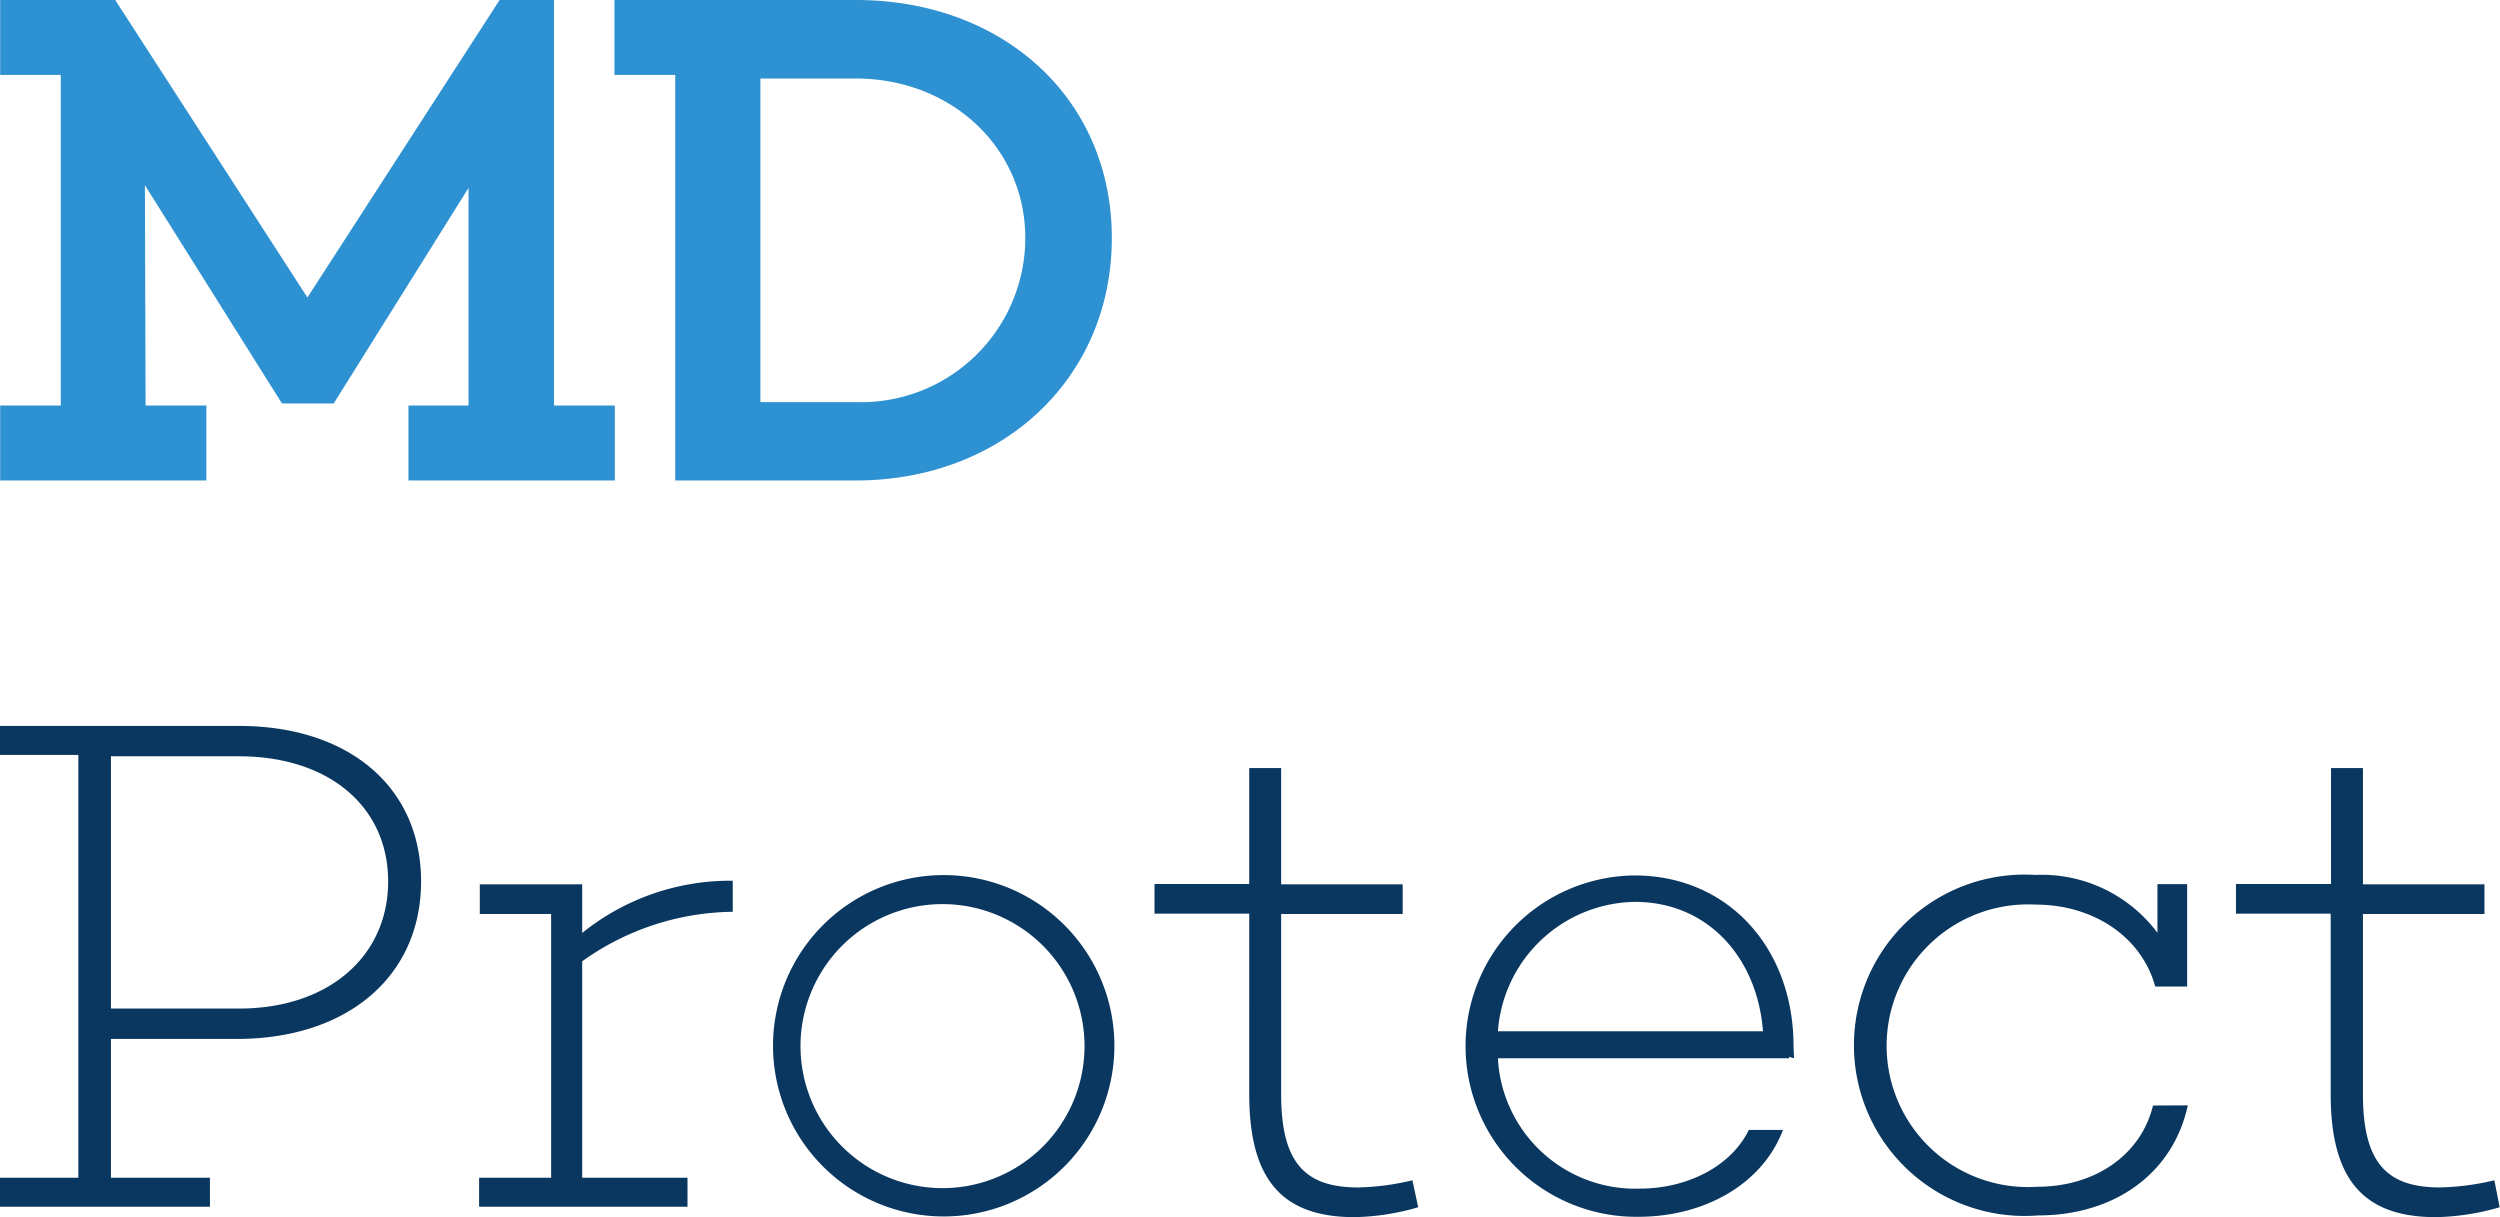
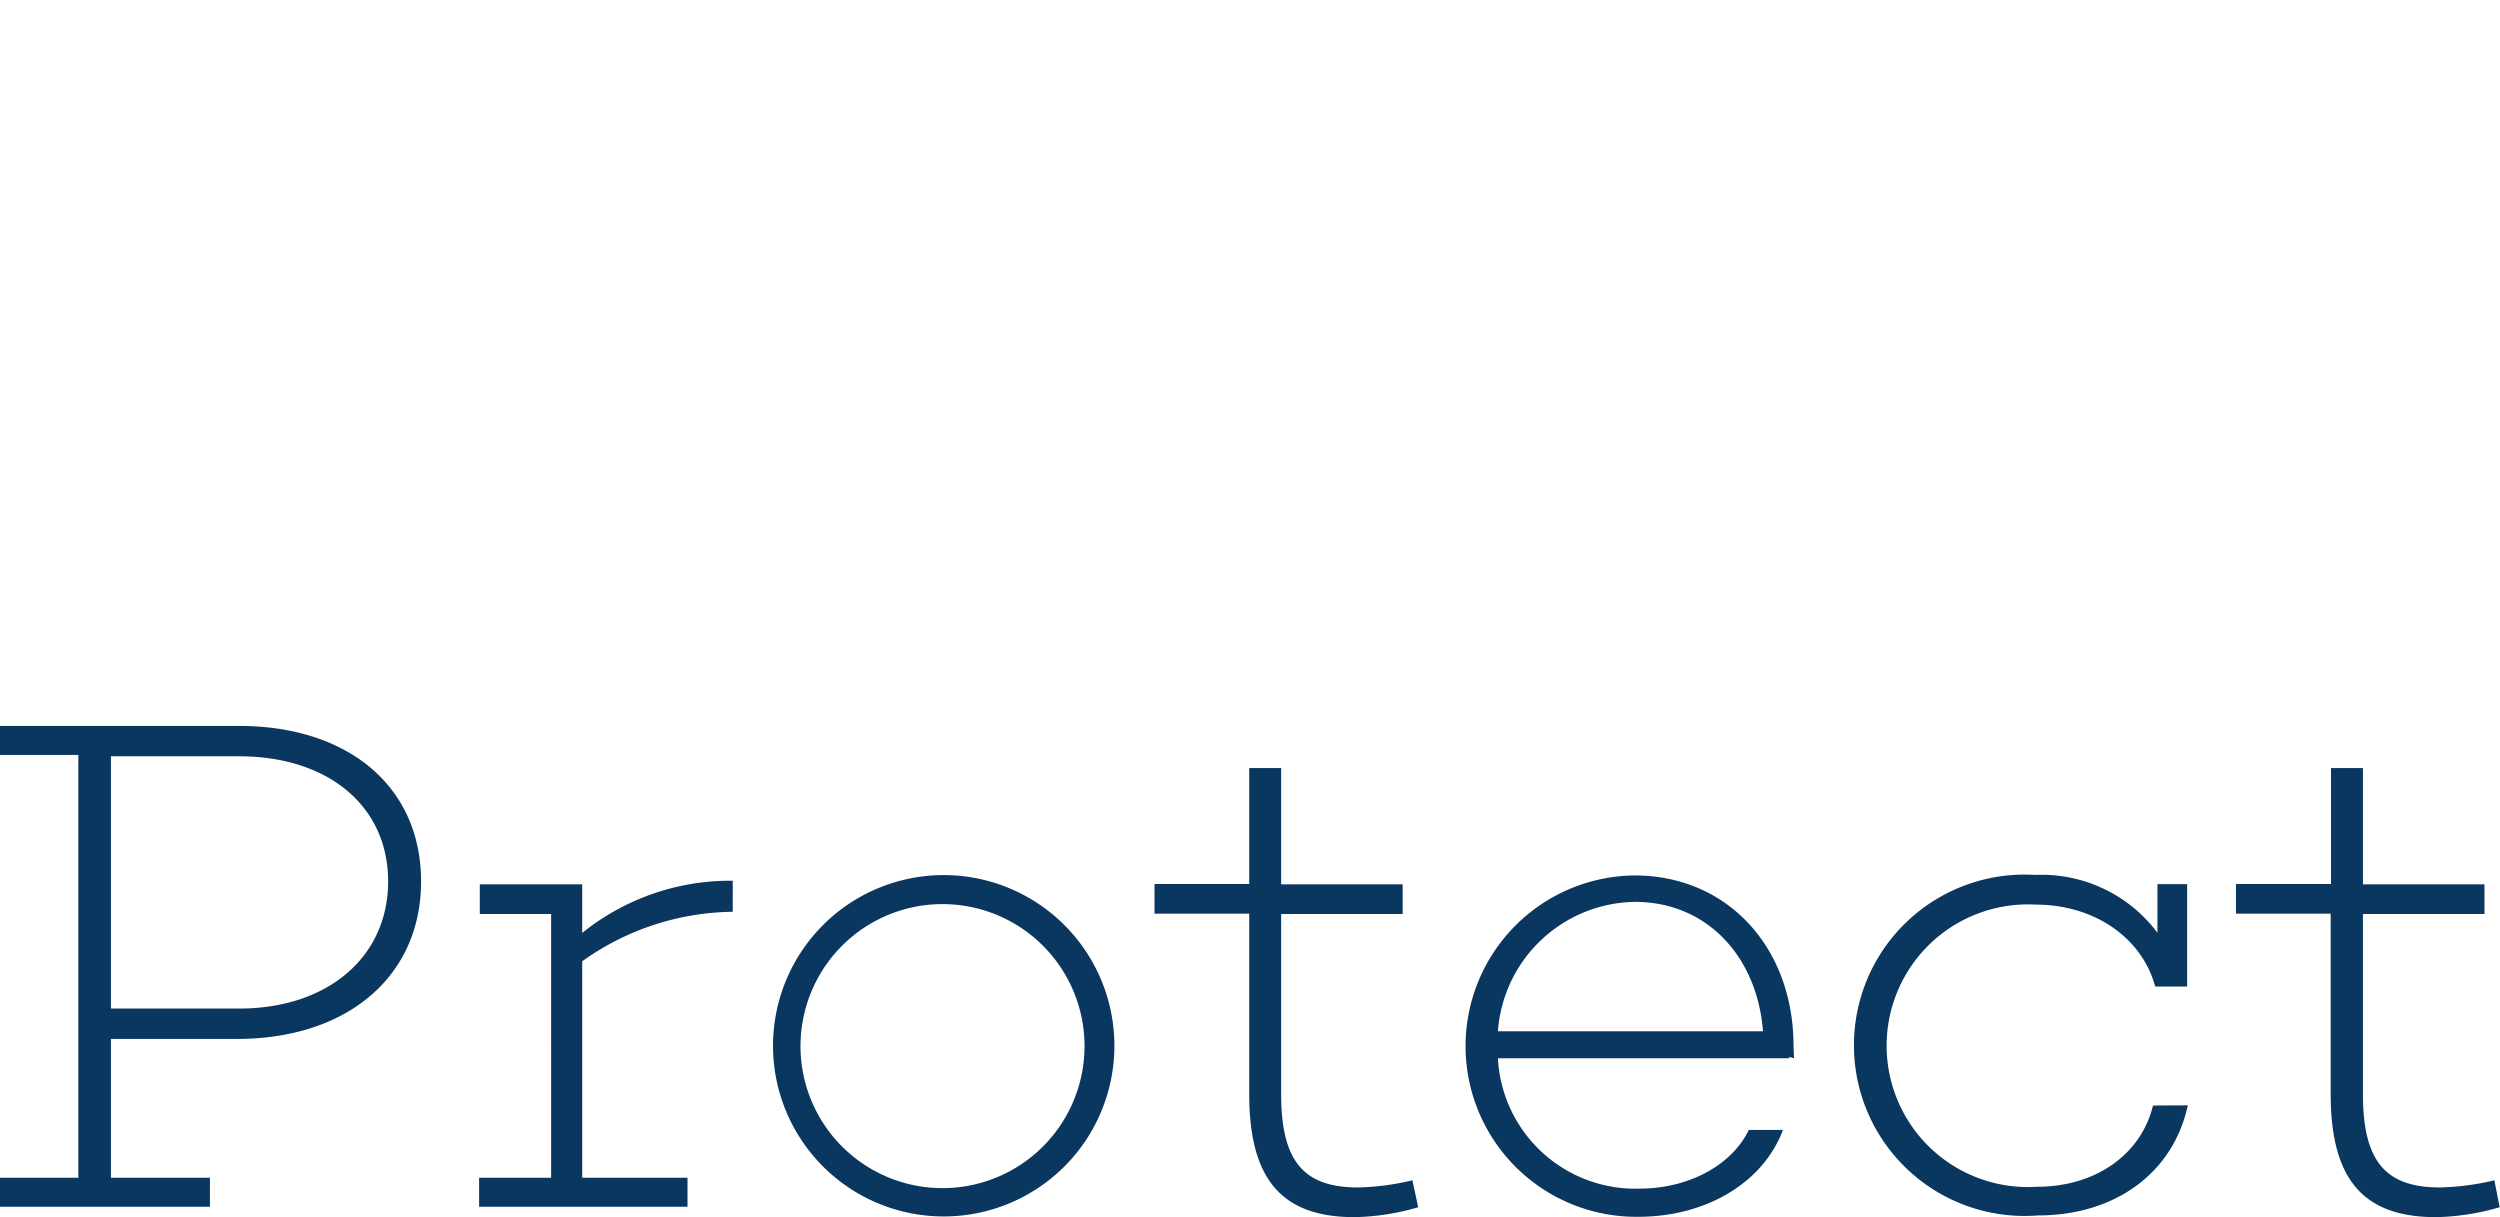
<svg xmlns="http://www.w3.org/2000/svg" viewBox="0 0 146.47 71.31">
  <defs>
    <style>.cls-1{fill:#0a3760;}.cls-2{fill:#2e91d2;}</style>
  </defs>
  <g id="Ebene_2" data-name="Ebene 2">
    <g id="Ebene_1-2" data-name="Ebene 1">
      <path class="cls-1" d="M146.14,69.15a15,15,0,0,1-3.19.42c-3.19,0-4.51-1.53-4.51-5.47V53.55h7.12V51.81h-7.12V45h-1.87v6.79H131v1.74h5.55V64.1c0,5,1.91,7.21,6.17,7.21a14.12,14.12,0,0,0,3.73-.58Zm-20-4.38c-.7,2.89-3.39,4.76-6.79,4.76A8.28,8.28,0,1,1,119.27,53c3.39,0,6.21,1.9,7,4.8h1.87v-6h-1.74v2.85a8.47,8.47,0,0,0-7.16-3.39,10,10,0,1,0,.16,19.95c4.47,0,7.91-2.44,8.78-6.45ZM95.79,52.84c4.27,0,7.17,3.27,7.5,7.58H87.76a8.17,8.17,0,0,1,8-7.58m9.32,8.45c0-5.76-3.85-10-9.32-10a10,10,0,0,0,.21,20c4,0,7.33-2,8.49-5.09h-2c-1,2.07-3.52,3.44-6.42,3.44A8.06,8.06,0,0,1,87.76,62h17.06v-.08l.29.08ZM82.75,69.15a14.8,14.8,0,0,1-3.18.42c-3.19,0-4.51-1.53-4.51-5.47V53.55h7.12V51.81H75.06V45H73.19v6.79H67.64v1.74h5.55V64.1c0,5,1.91,7.21,6.17,7.21a14.12,14.12,0,0,0,3.73-.58Zm-27.53.46a8.32,8.32,0,0,1,0-16.64,8.32,8.32,0,0,1,0,16.64m0-18.34a10,10,0,1,0,10.07,10,10,10,0,0,0-10.07-10m-12.29.33a13.82,13.82,0,0,0-8.82,3.06V51.81h-6v1.74h4.18V69H28.07v1.7H40.28V69H34.11V56.32a15.43,15.43,0,0,1,8.82-2.9ZM6.5,59.09V44.31H14c5.26,0,8.74,2.94,8.74,7.33S19.25,59.09,14,59.09ZM0,42.53v1.7H4.59V69H0v1.7H12.3V69H6.5V60.87h7.37c6.5,0,10.8-3.68,10.8-9.23S20.41,42.53,14,42.53Z" />
-       <polygon class="cls-2" points="29.27 0 18.01 17.43 6.75 0 0.01 0 0.01 4.39 3.56 4.39 3.56 23.76 0.01 23.76 0.01 28.15 12.09 28.15 12.09 23.76 8.53 23.76 8.49 10.85 16.52 23.64 19.55 23.64 27.45 11.01 27.45 23.76 23.93 23.76 23.93 28.15 36.02 28.15 36.02 23.76 32.46 23.76 32.46 0 29.27 0" />
-       <path class="cls-2" d="M44.55,23.56V4.6h5.59c5.59,0,9.93,4.05,9.93,9.35a9.63,9.63,0,0,1-9.93,9.61Zm5.59,4.59c8.61,0,15-6,15-14.2S58.75,0,50.14,0H36V4.39h3.56V28.15Z" />
    </g>
  </g>
</svg>